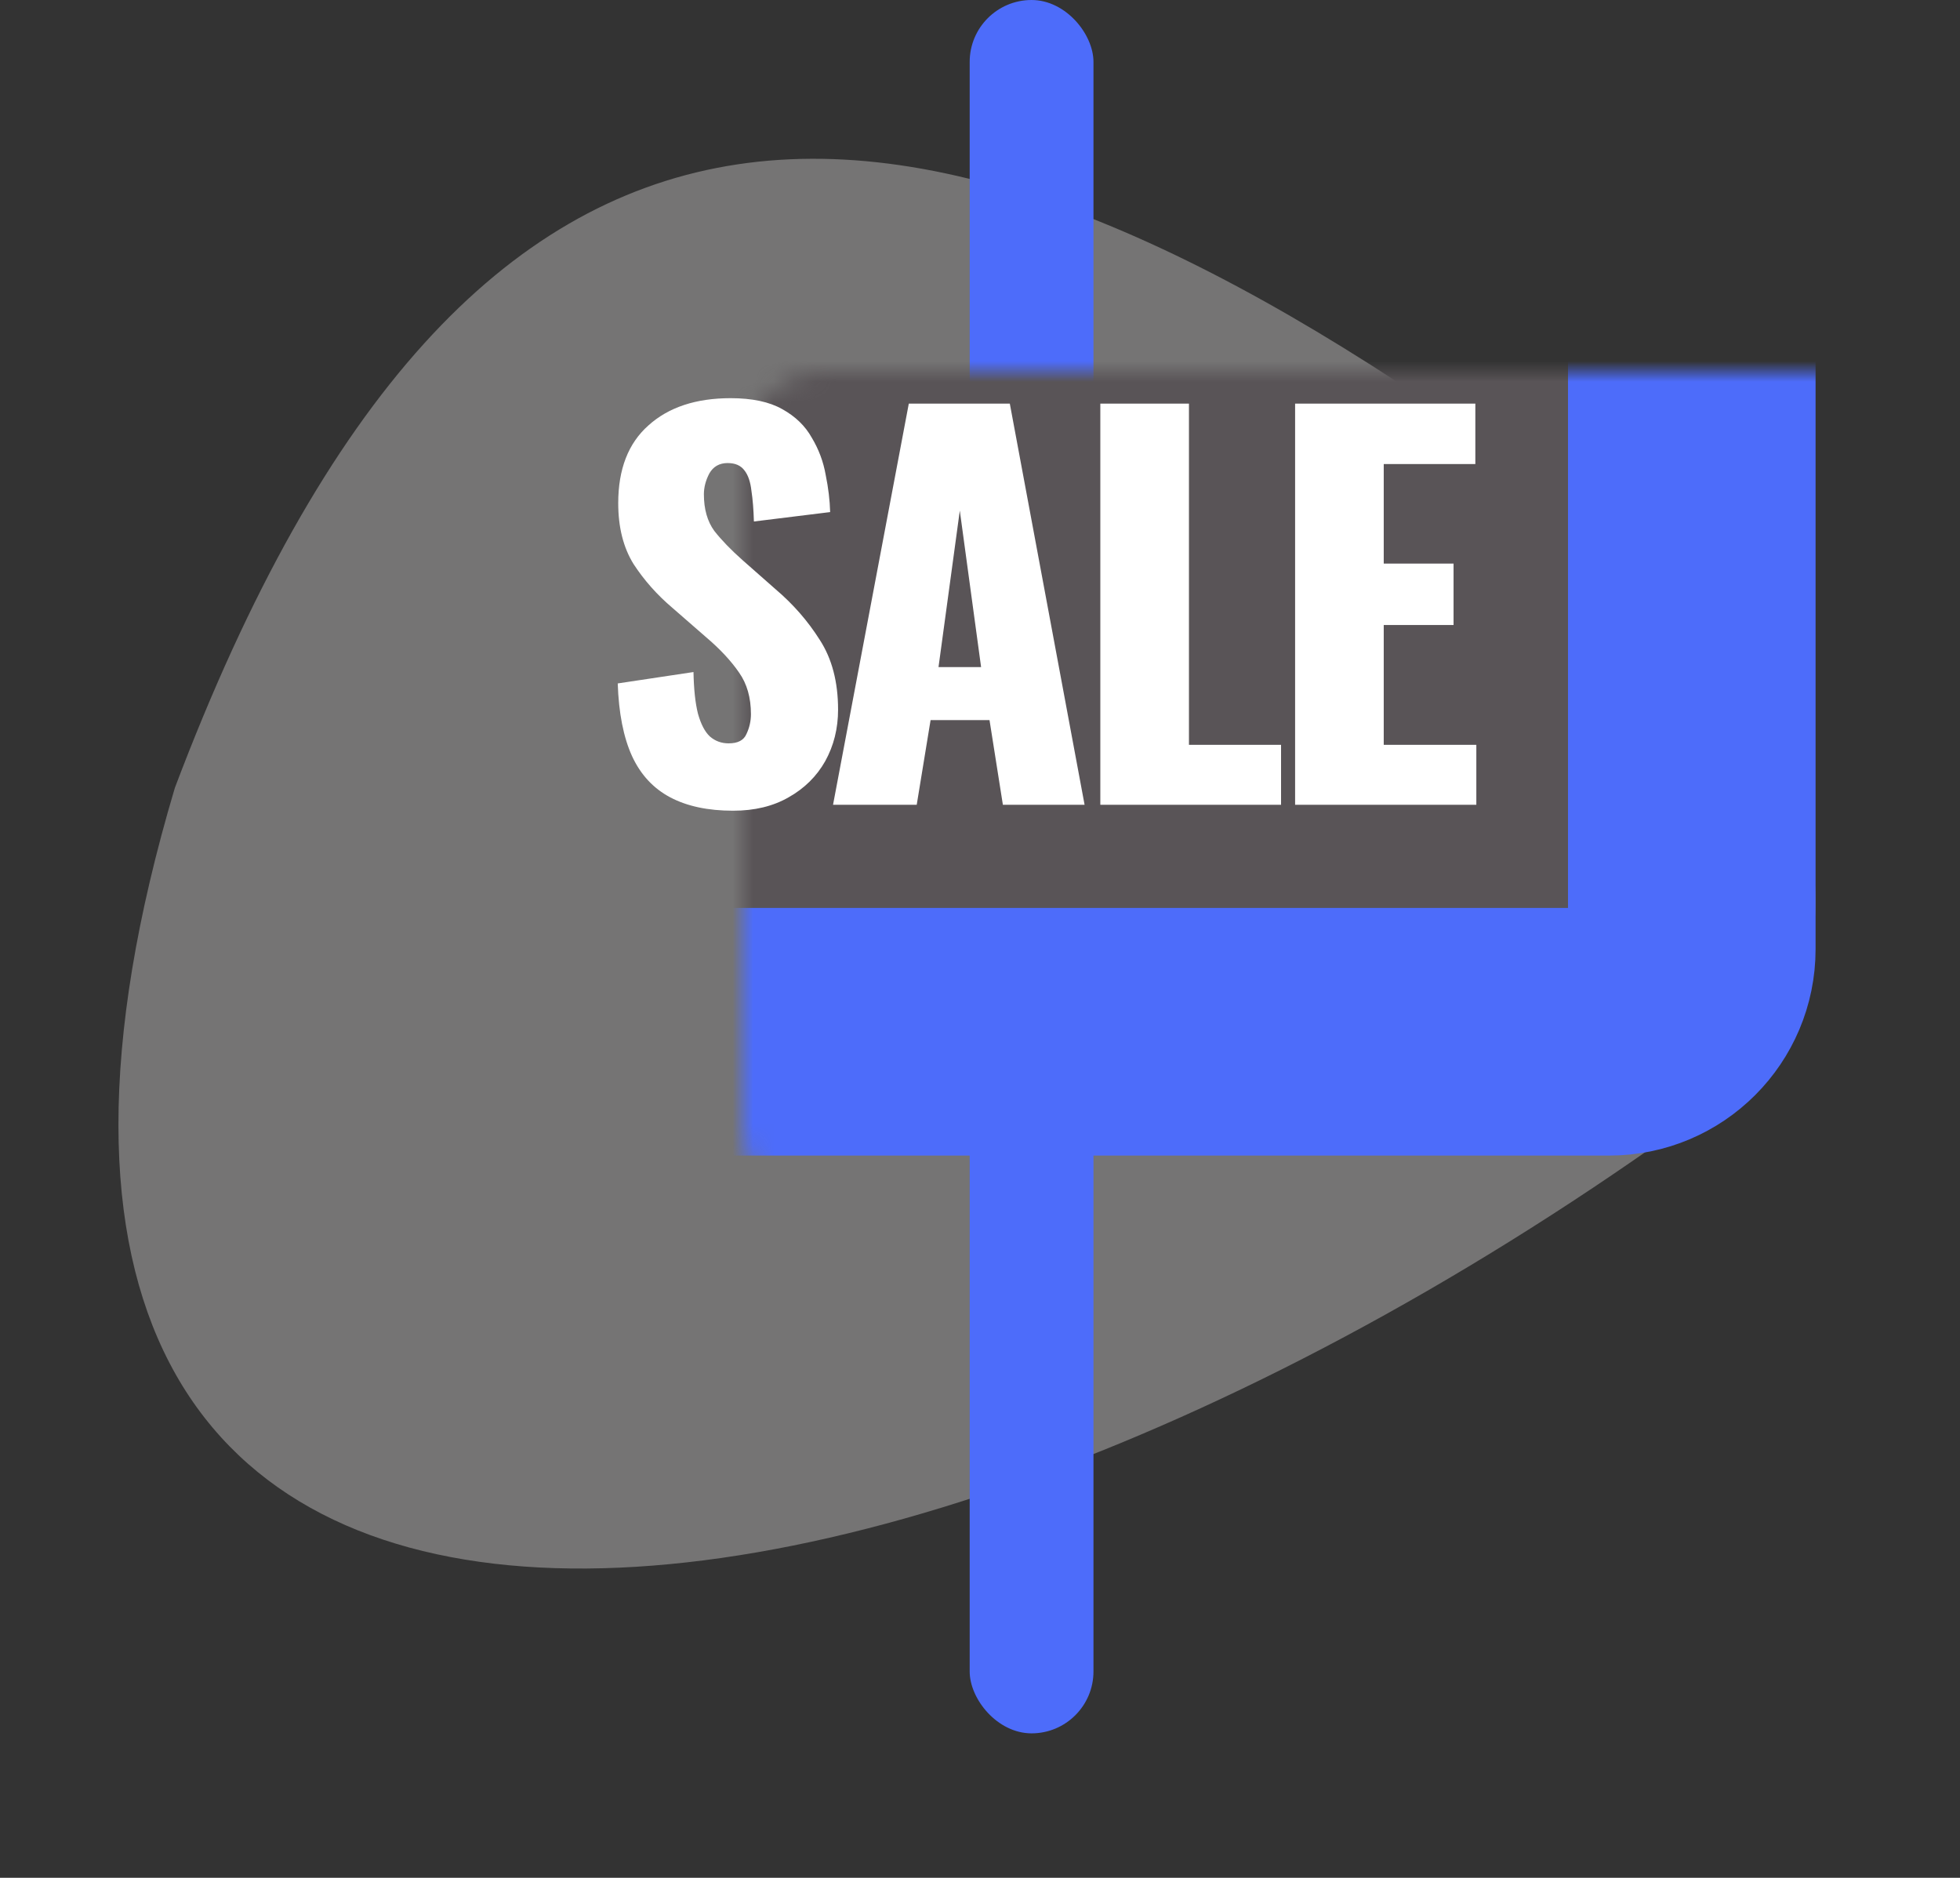
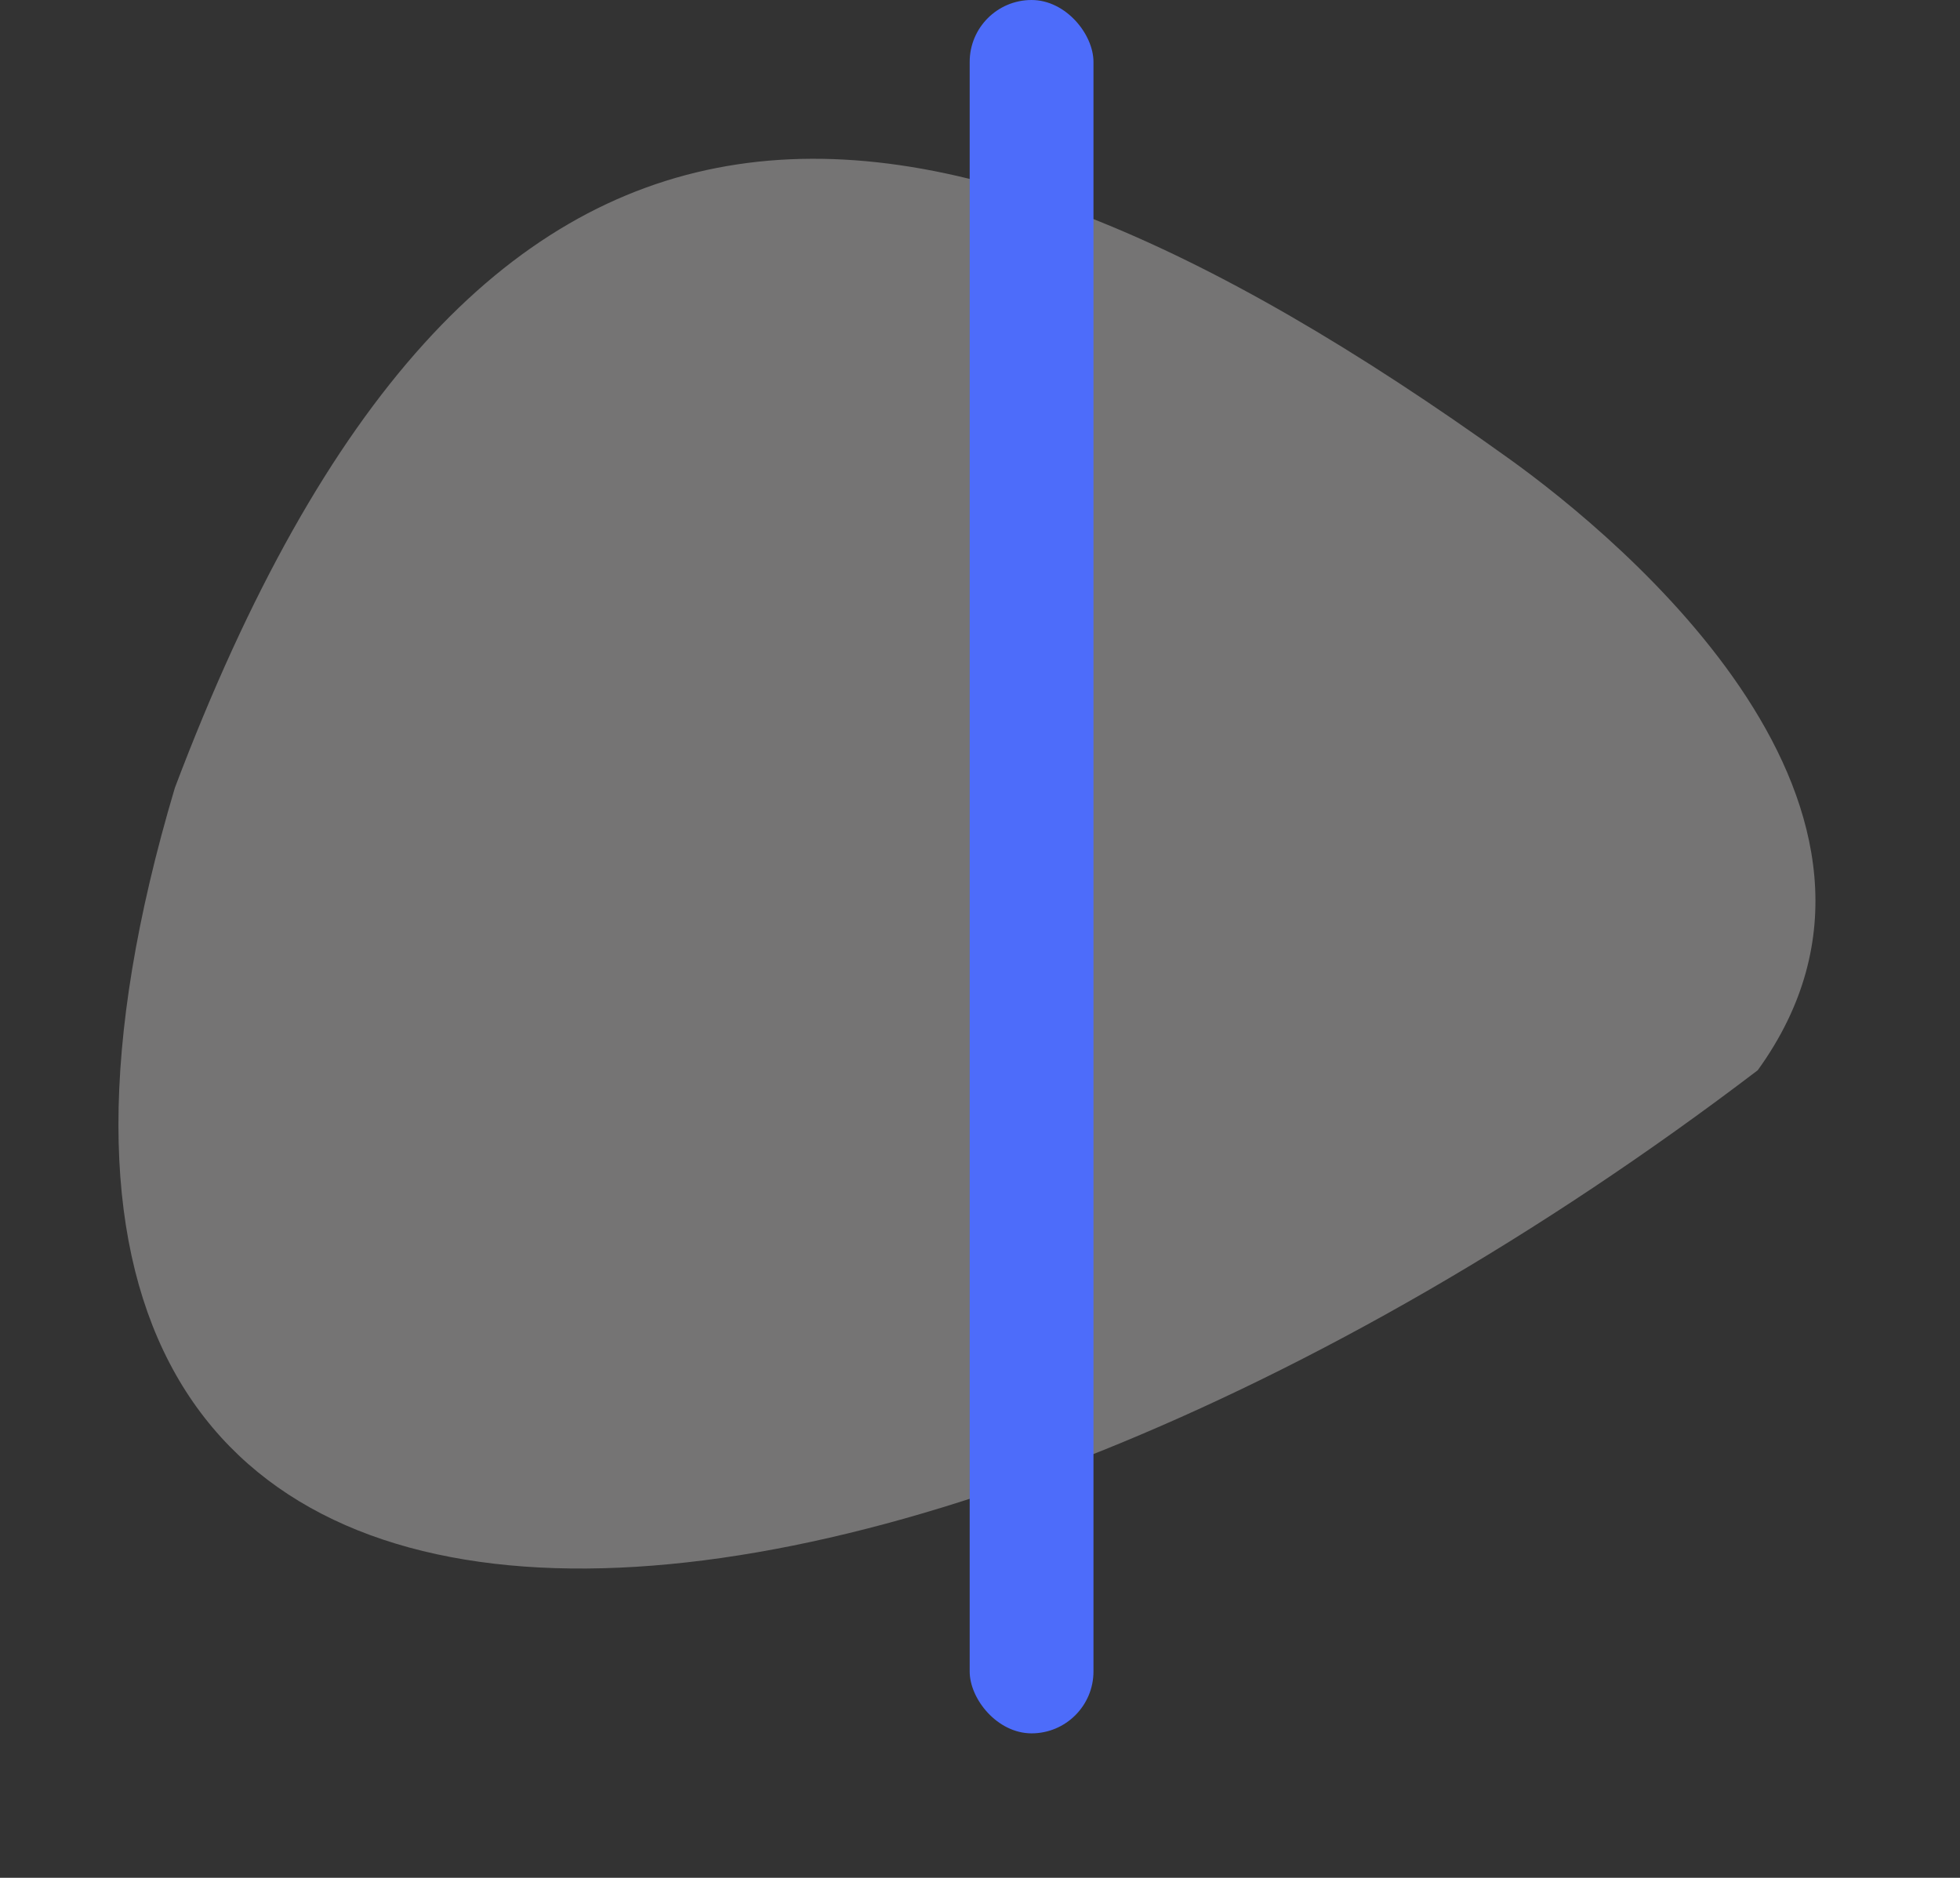
<svg xmlns="http://www.w3.org/2000/svg" width="95" height="91" viewBox="0 0 95 91" fill="none">
  <rect x="0" y="0" width="95" height="91" fill="#333333" stroke="none" />
  <path opacity="0.4" d="M73.135 22.223C43.88 1.235 22.876 0.09 8.476 38.178C-6.509 88.459 43.028 83.97 85.196 51.866C94.322 39.241 78.674 26.196 73.135 22.223Z" fill="#D7D5D6" />
  <rect x="47" width="6" height="84" rx="3" fill="#4D6CFA" />
  <mask id="path-3-inside-1_1369_3644" fill="white">
-     <rect x="18" y="9" width="64" height="41" rx="4" />
-   </mask>
+     </mask>
  <rect x="18" y="9" width="64" height="41" rx="4" fill="#595457" stroke="#4D6CFA" stroke-width="12" stroke-linejoin="round" mask="url(#path-3-inside-1_1369_3644)" />
-   <path d="M35.533 39.288C34.317 39.288 33.301 39.072 32.485 38.64C31.669 38.208 31.053 37.544 30.637 36.648C30.221 35.736 29.989 34.56 29.941 33.12L33.613 32.568C33.629 33.4 33.701 34.072 33.829 34.584C33.973 35.096 34.165 35.464 34.405 35.688C34.661 35.912 34.965 36.024 35.317 36.024C35.765 36.024 36.053 35.872 36.181 35.568C36.325 35.264 36.397 34.944 36.397 34.608C36.397 33.808 36.205 33.136 35.821 32.592C35.437 32.032 34.917 31.472 34.261 30.912L32.581 29.448C31.845 28.824 31.221 28.12 30.709 27.336C30.213 26.536 29.965 25.552 29.965 24.384C29.965 22.736 30.453 21.48 31.429 20.616C32.405 19.736 33.733 19.296 35.413 19.296C36.453 19.296 37.285 19.472 37.909 19.824C38.549 20.176 39.029 20.64 39.349 21.216C39.685 21.776 39.909 22.376 40.021 23.016C40.149 23.64 40.221 24.24 40.237 24.816L36.541 25.272C36.525 24.696 36.485 24.2 36.421 23.784C36.373 23.352 36.261 23.024 36.085 22.8C35.909 22.56 35.637 22.44 35.269 22.44C34.869 22.44 34.573 22.608 34.381 22.944C34.205 23.28 34.117 23.616 34.117 23.952C34.117 24.672 34.285 25.264 34.621 25.728C34.973 26.176 35.429 26.648 35.989 27.144L37.597 28.56C38.445 29.28 39.157 30.096 39.733 31.008C40.325 31.92 40.621 33.048 40.621 34.392C40.621 35.304 40.413 36.136 39.997 36.888C39.581 37.624 38.989 38.208 38.221 38.64C37.469 39.072 36.573 39.288 35.533 39.288ZM40.377 39L44.049 19.56H48.945L52.569 39H48.609L47.961 34.896H45.105L44.433 39H40.377ZM45.489 32.328H47.553L46.521 24.744L45.489 32.328ZM53.332 39V19.56H57.628V36.096H62.092V39H53.332ZM62.773 39V19.56H71.509V22.488H67.069V27.312H70.453V30.288H67.069V36.096H71.557V39H62.773Z" fill="white" />
</svg>